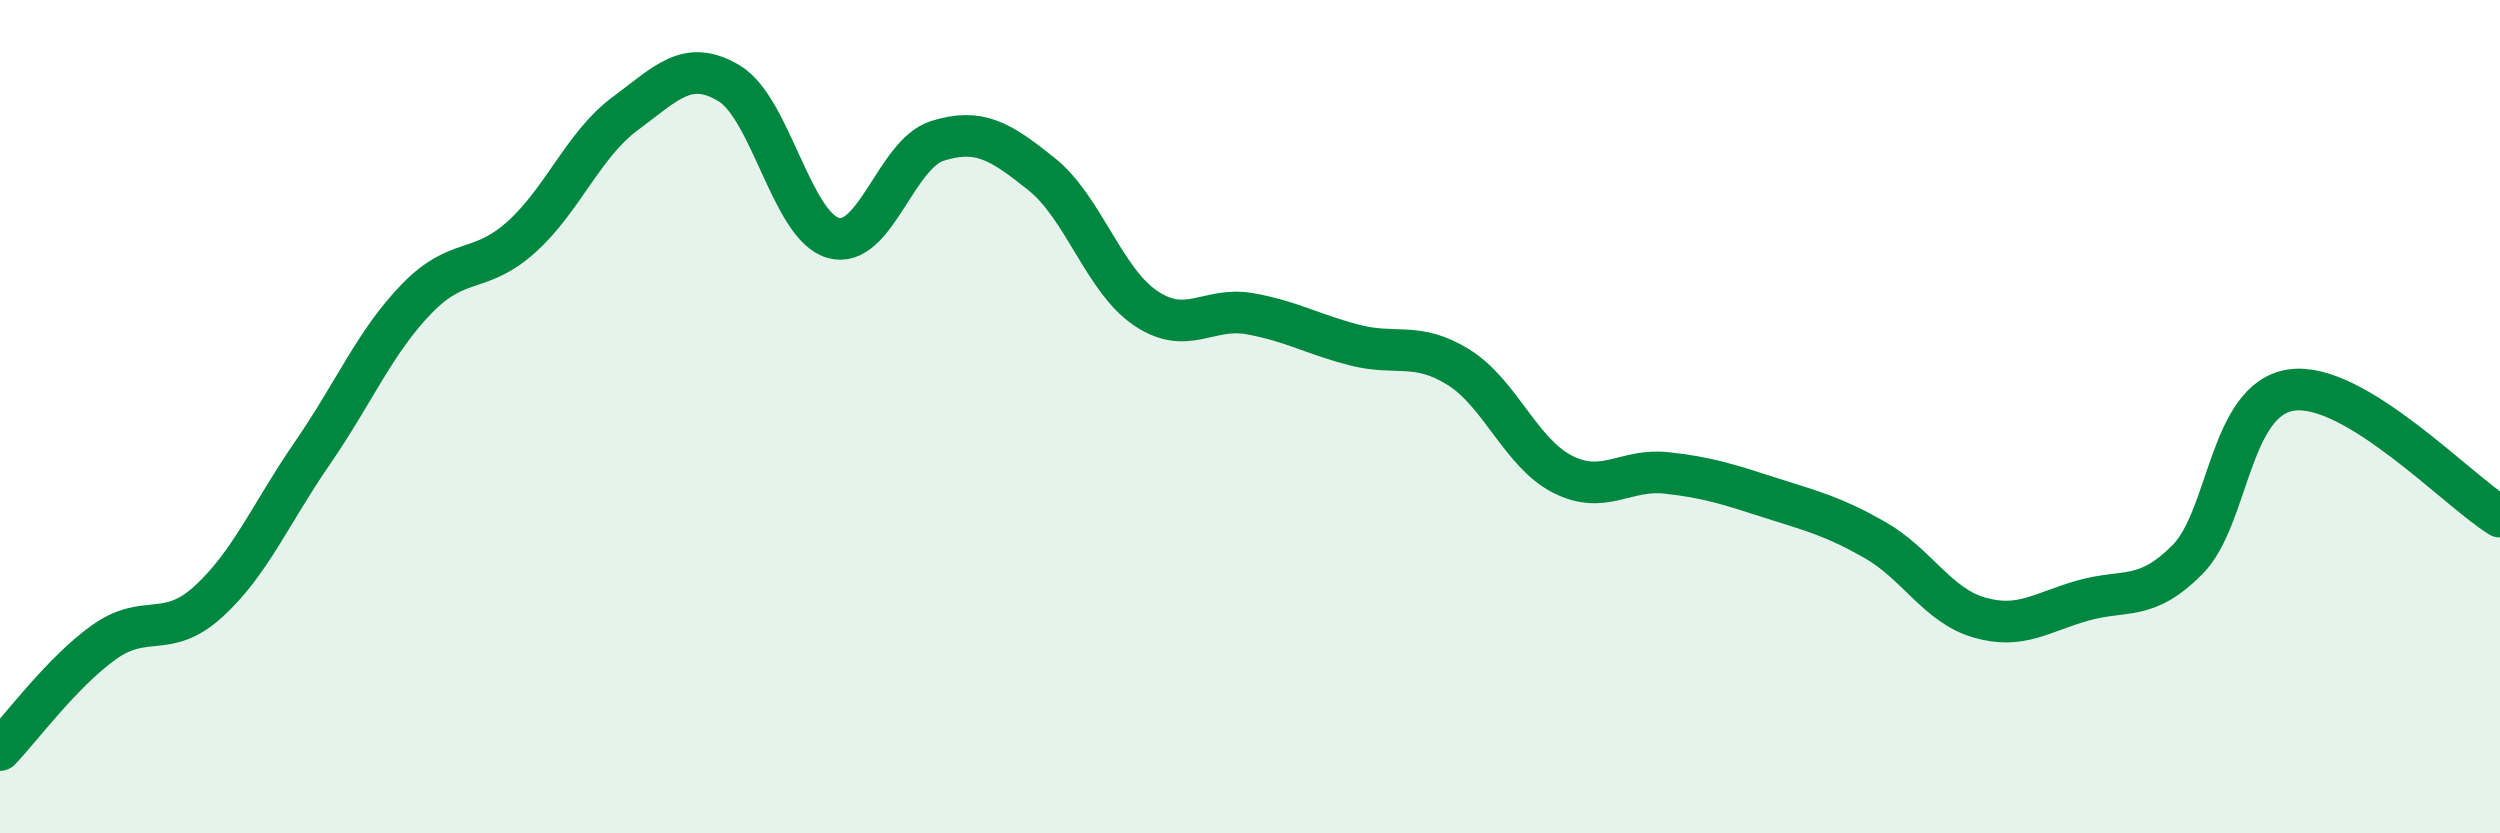
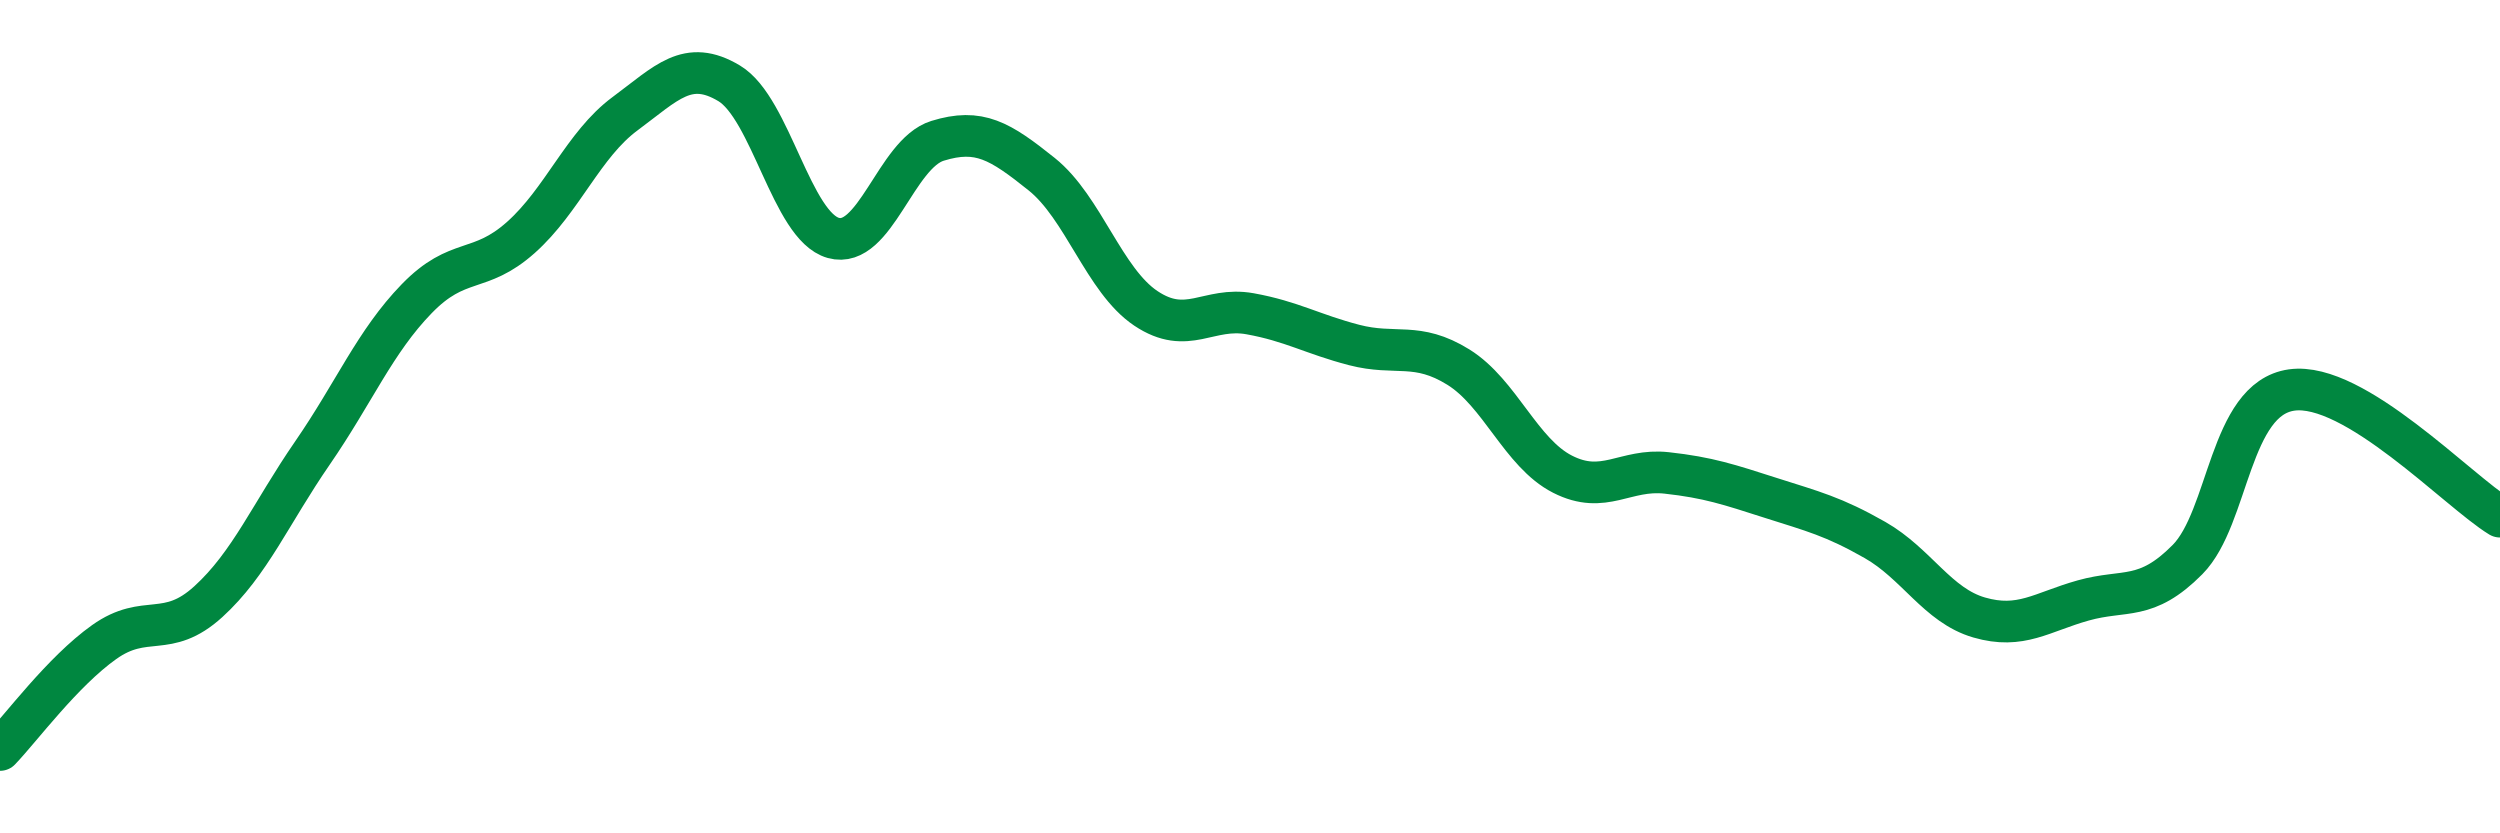
<svg xmlns="http://www.w3.org/2000/svg" width="60" height="20" viewBox="0 0 60 20">
-   <path d="M 0,18 C 0.5,17.48 1.5,16.12 2.5,15.41 C 3.5,14.7 4,15.35 5,14.44 C 6,13.53 6.5,12.32 7.5,10.87 C 8.5,9.42 9,8.2 10,7.17 C 11,6.14 11.5,6.59 12.5,5.7 C 13.5,4.81 14,3.47 15,2.73 C 16,1.99 16.5,1.4 17.5,2 C 18.5,2.6 19,5.43 20,5.71 C 21,5.99 21.5,3.69 22.5,3.38 C 23.5,3.07 24,3.38 25,4.18 C 26,4.98 26.5,6.73 27.5,7.4 C 28.5,8.07 29,7.35 30,7.53 C 31,7.71 31.5,8.02 32.5,8.28 C 33.5,8.54 34,8.19 35,8.81 C 36,9.43 36.5,10.87 37.5,11.38 C 38.5,11.89 39,11.24 40,11.35 C 41,11.46 41.5,11.63 42.5,11.95 C 43.5,12.27 44,12.39 45,12.96 C 46,13.53 46.5,14.53 47.5,14.82 C 48.5,15.11 49,14.69 50,14.41 C 51,14.13 51.5,14.44 52.5,13.43 C 53.5,12.42 53.5,9.57 55,9.36 C 56.5,9.15 59,11.79 60,12.4L60 20L0 20Z" fill="#008740" opacity="0.1" stroke-linecap="round" stroke-linejoin="round" />
  <path d="M 0,18 C 0.5,17.48 1.5,16.12 2.5,15.41 C 3.5,14.7 4,15.35 5,14.44 C 6,13.53 6.5,12.32 7.5,10.87 C 8.5,9.42 9,8.2 10,7.17 C 11,6.14 11.5,6.59 12.5,5.7 C 13.5,4.81 14,3.47 15,2.73 C 16,1.99 16.5,1.4 17.5,2 C 18.5,2.6 19,5.43 20,5.71 C 21,5.99 21.5,3.69 22.5,3.38 C 23.5,3.07 24,3.38 25,4.18 C 26,4.98 26.5,6.73 27.5,7.4 C 28.5,8.07 29,7.35 30,7.53 C 31,7.71 31.5,8.02 32.5,8.28 C 33.5,8.54 34,8.19 35,8.81 C 36,9.43 36.5,10.87 37.5,11.38 C 38.5,11.89 39,11.24 40,11.35 C 41,11.46 41.5,11.63 42.5,11.95 C 43.5,12.27 44,12.39 45,12.96 C 46,13.53 46.5,14.53 47.5,14.82 C 48.5,15.11 49,14.69 50,14.41 C 51,14.13 51.5,14.44 52.5,13.43 C 53.5,12.42 53.5,9.57 55,9.36 C 56.5,9.15 59,11.79 60,12.4" stroke="#008740" stroke-width="1" fill="none" stroke-linecap="round" stroke-linejoin="round" />
</svg>